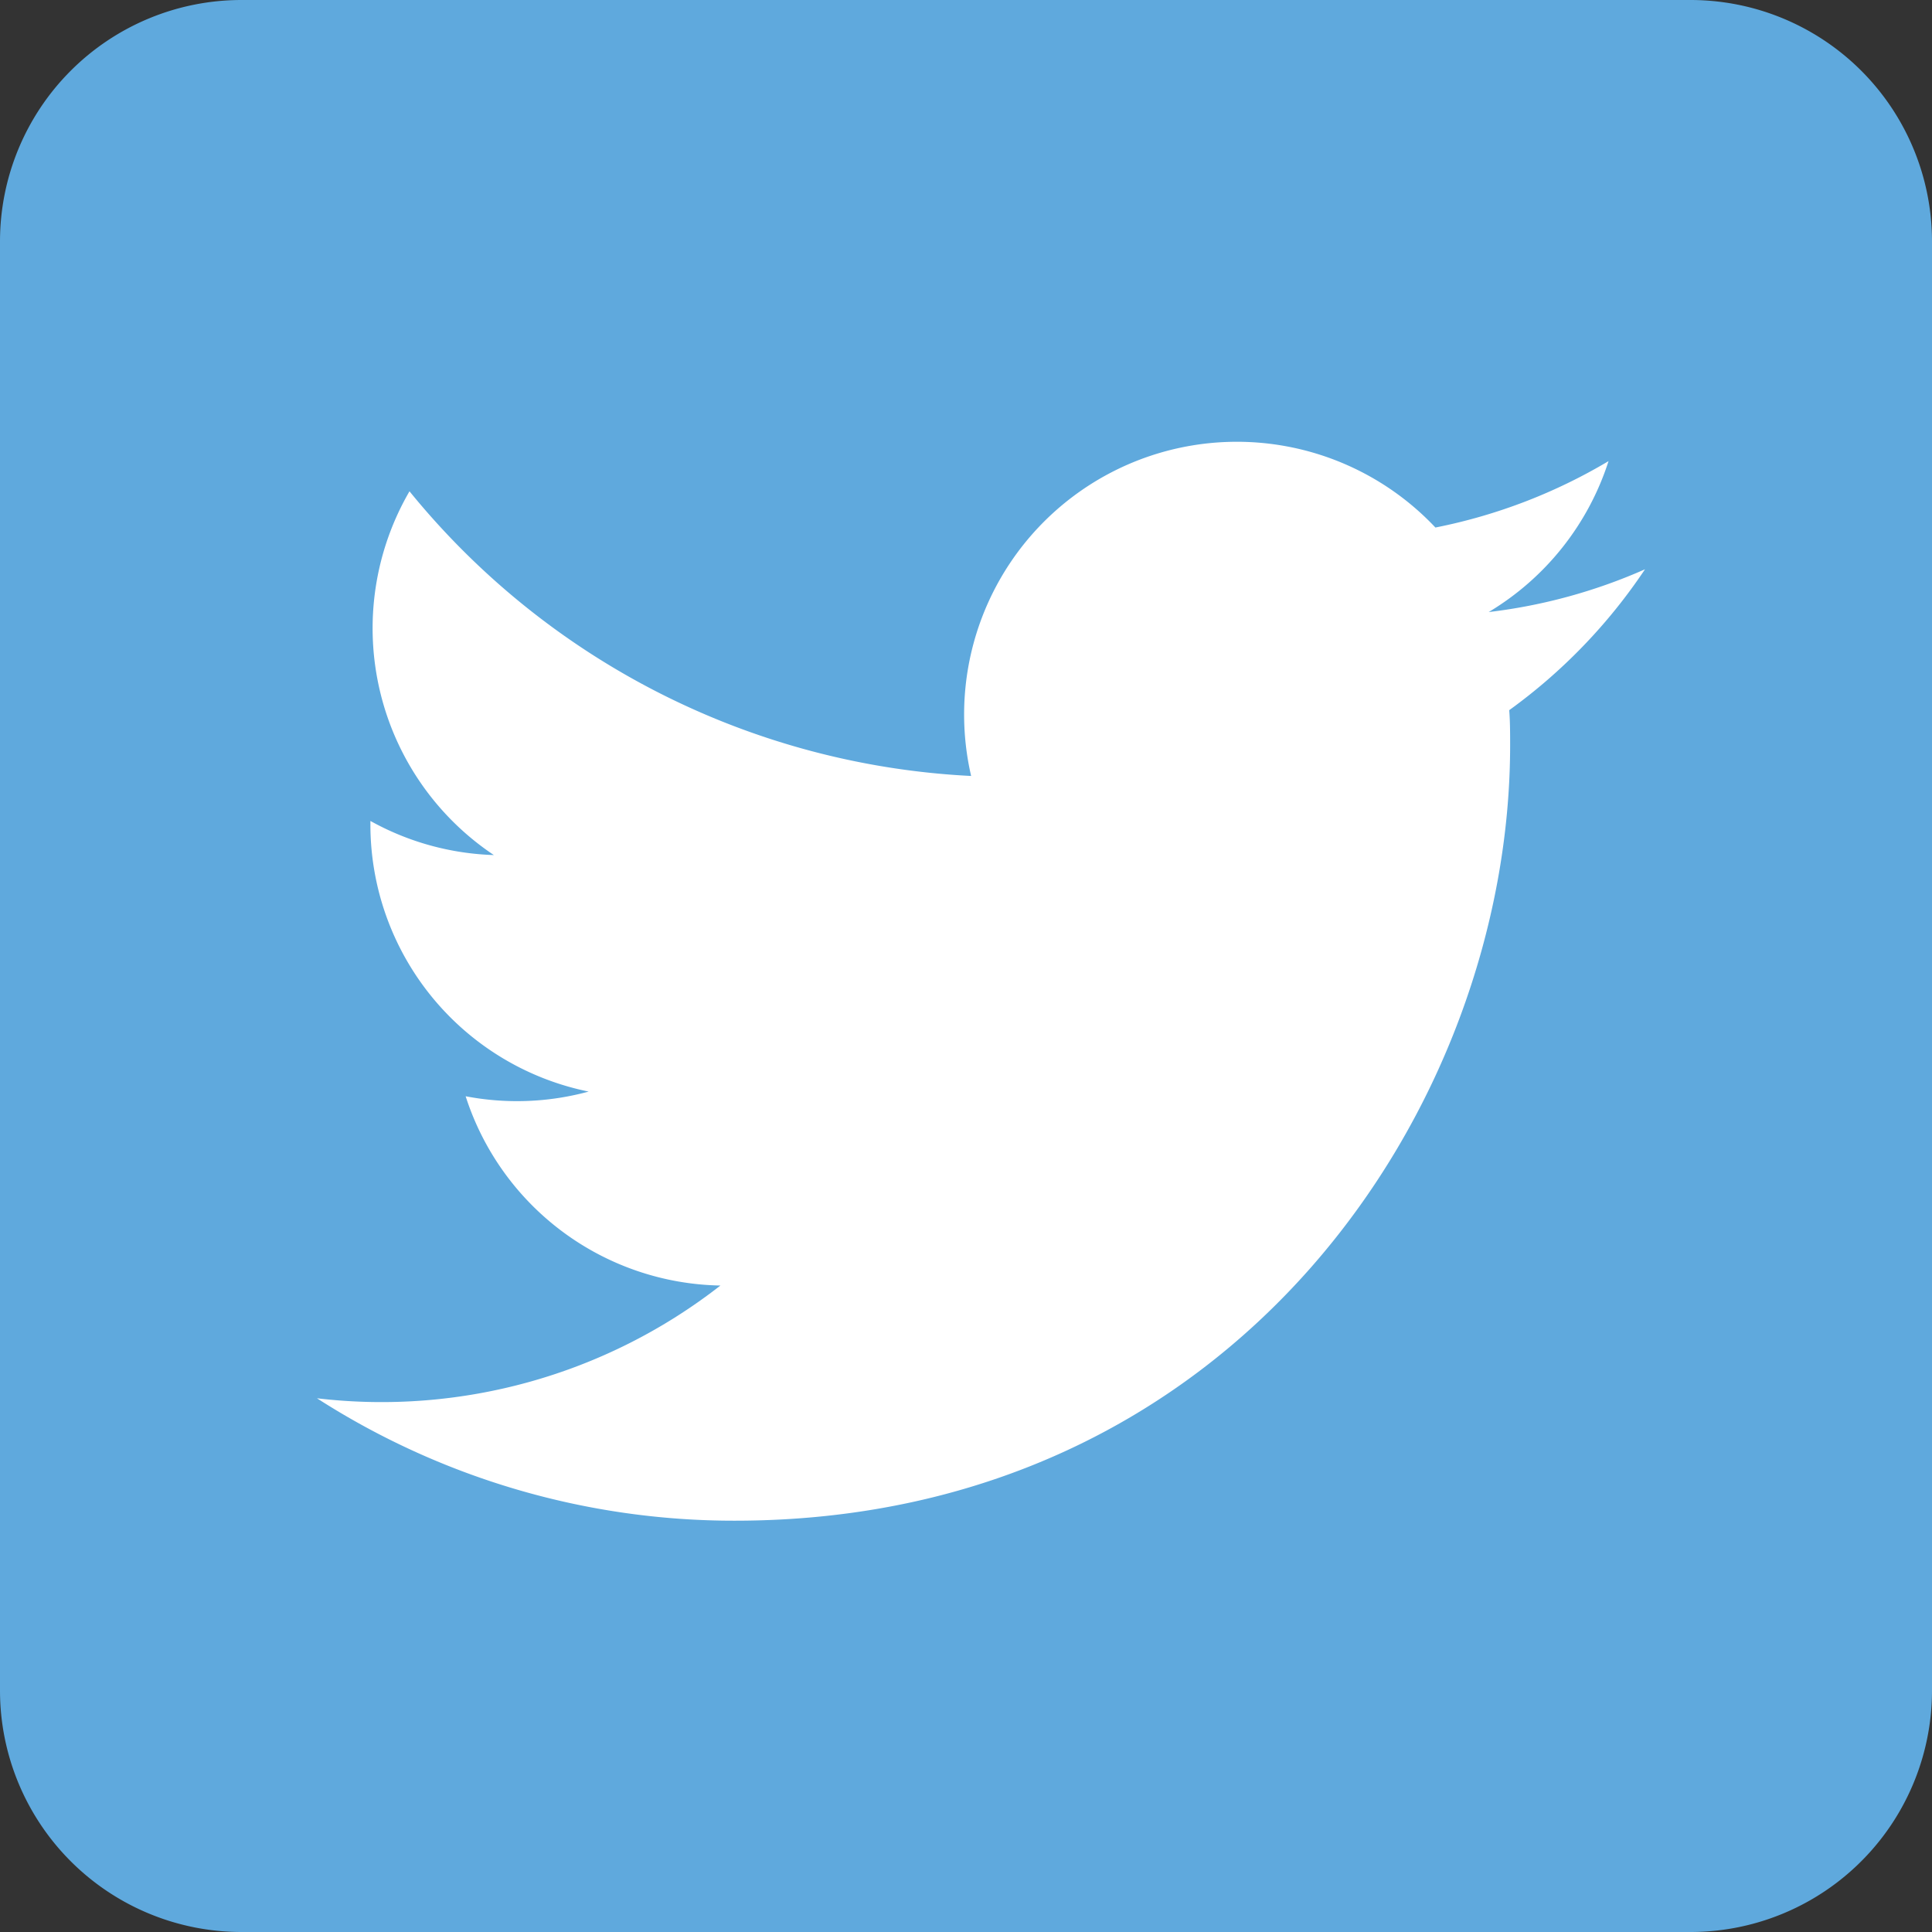
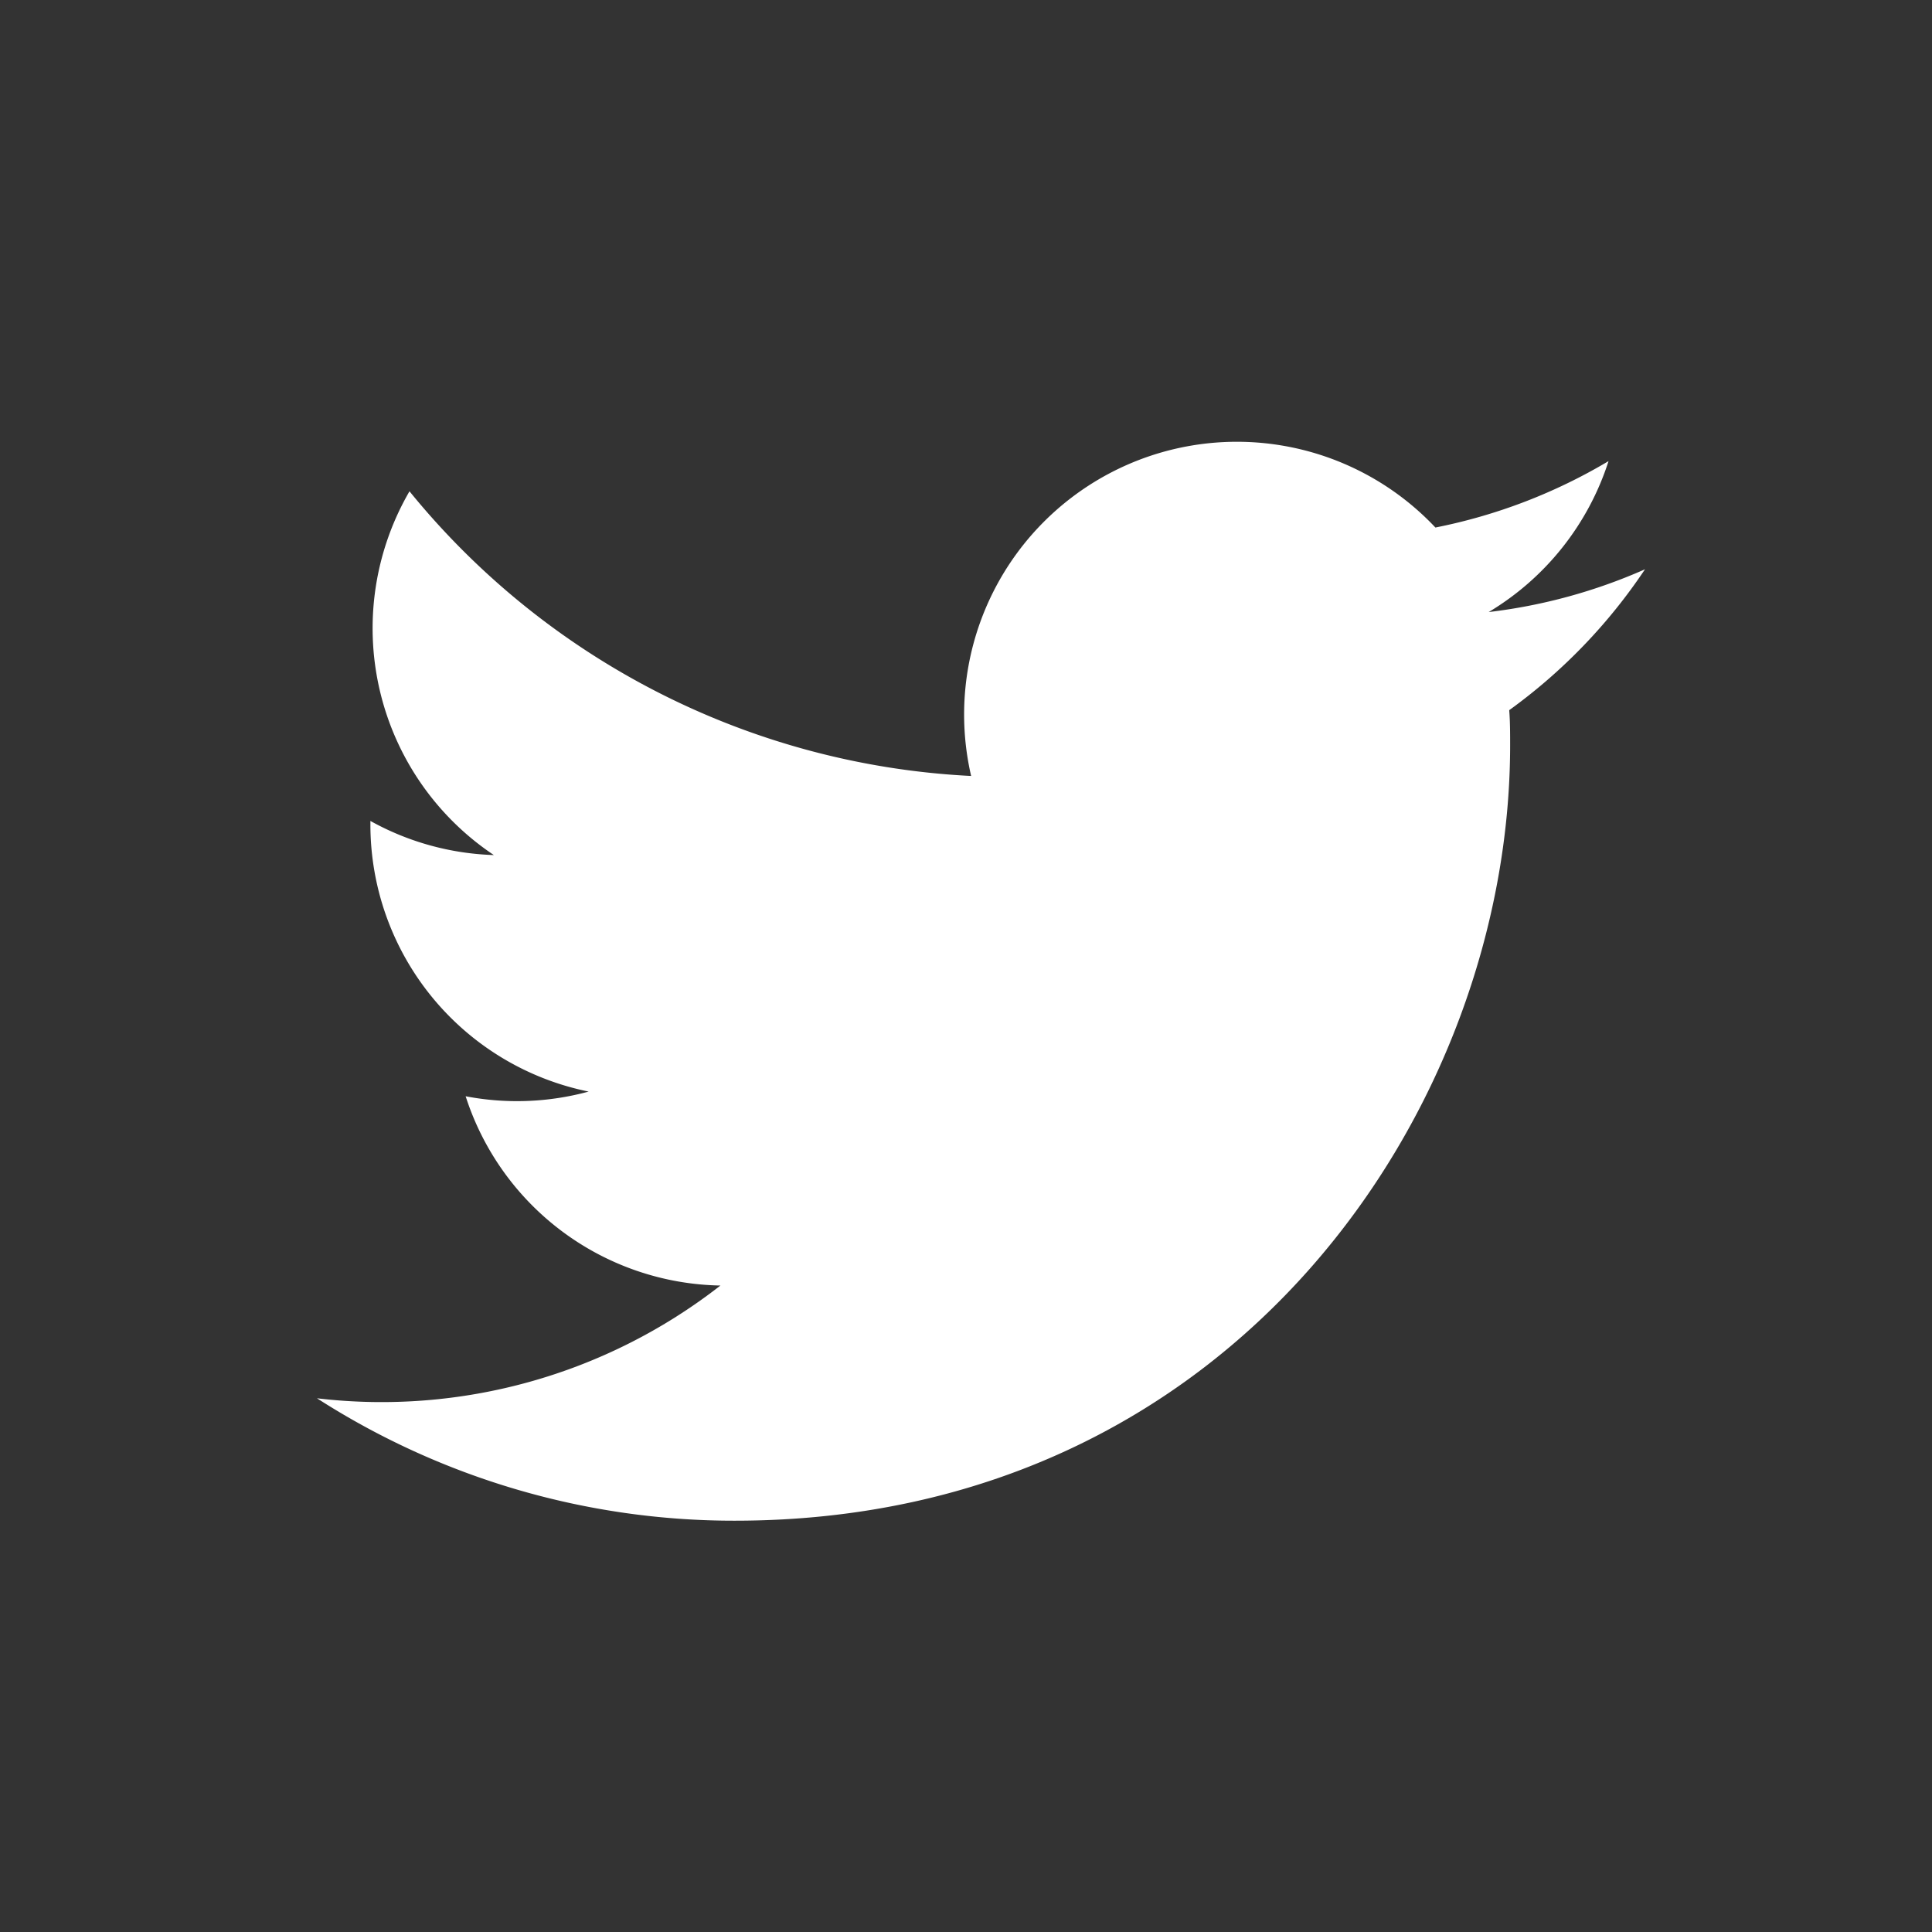
<svg xmlns="http://www.w3.org/2000/svg" viewBox="0 0 128 128">
  <rect x="0" y="0" width="128" height="128" fill="#333333" stroke="none" />
  <defs>
    <style>.cls-1{fill:#5fa9dd;}.cls-2{fill:#fff;}</style>
  </defs>
  <title>twitter</title>
  <g id="Layer_2" data-name="Layer 2">
    <g id="Isolation_Mode" data-name="Isolation Mode">
-       <path class="cls-1" d="M128,112a16,16,0,0,1-16,16H16A16,16,0,0,1,0,112V16A16,16,0,0,1,16,0h96a16,16,0,0,1,16,16Z" />
      <path class="cls-2" d="M109,37.71a36,36,0,0,1-10.37,2.84,18.1,18.1,0,0,0,7.94-10A36.14,36.14,0,0,1,95.1,34.95,18.07,18.07,0,0,0,64.34,51.41,51.25,51.25,0,0,1,27.13,32.55a18.07,18.07,0,0,0,5.59,24.1,18,18,0,0,1-8.18-2.26c0,.08,0,.15,0,.23A18.06,18.06,0,0,0,39,72.32a18.07,18.07,0,0,1-8.15.31A18.07,18.07,0,0,0,47.73,85.17,36.48,36.48,0,0,1,21,92.64a51.1,51.1,0,0,0,27.68,8.11c33.21,0,51.37-27.51,51.37-51.37,0-.78,0-1.56-.06-2.33a36.53,36.53,0,0,0,9-9.34" />
    </g>
  </g>
</svg>